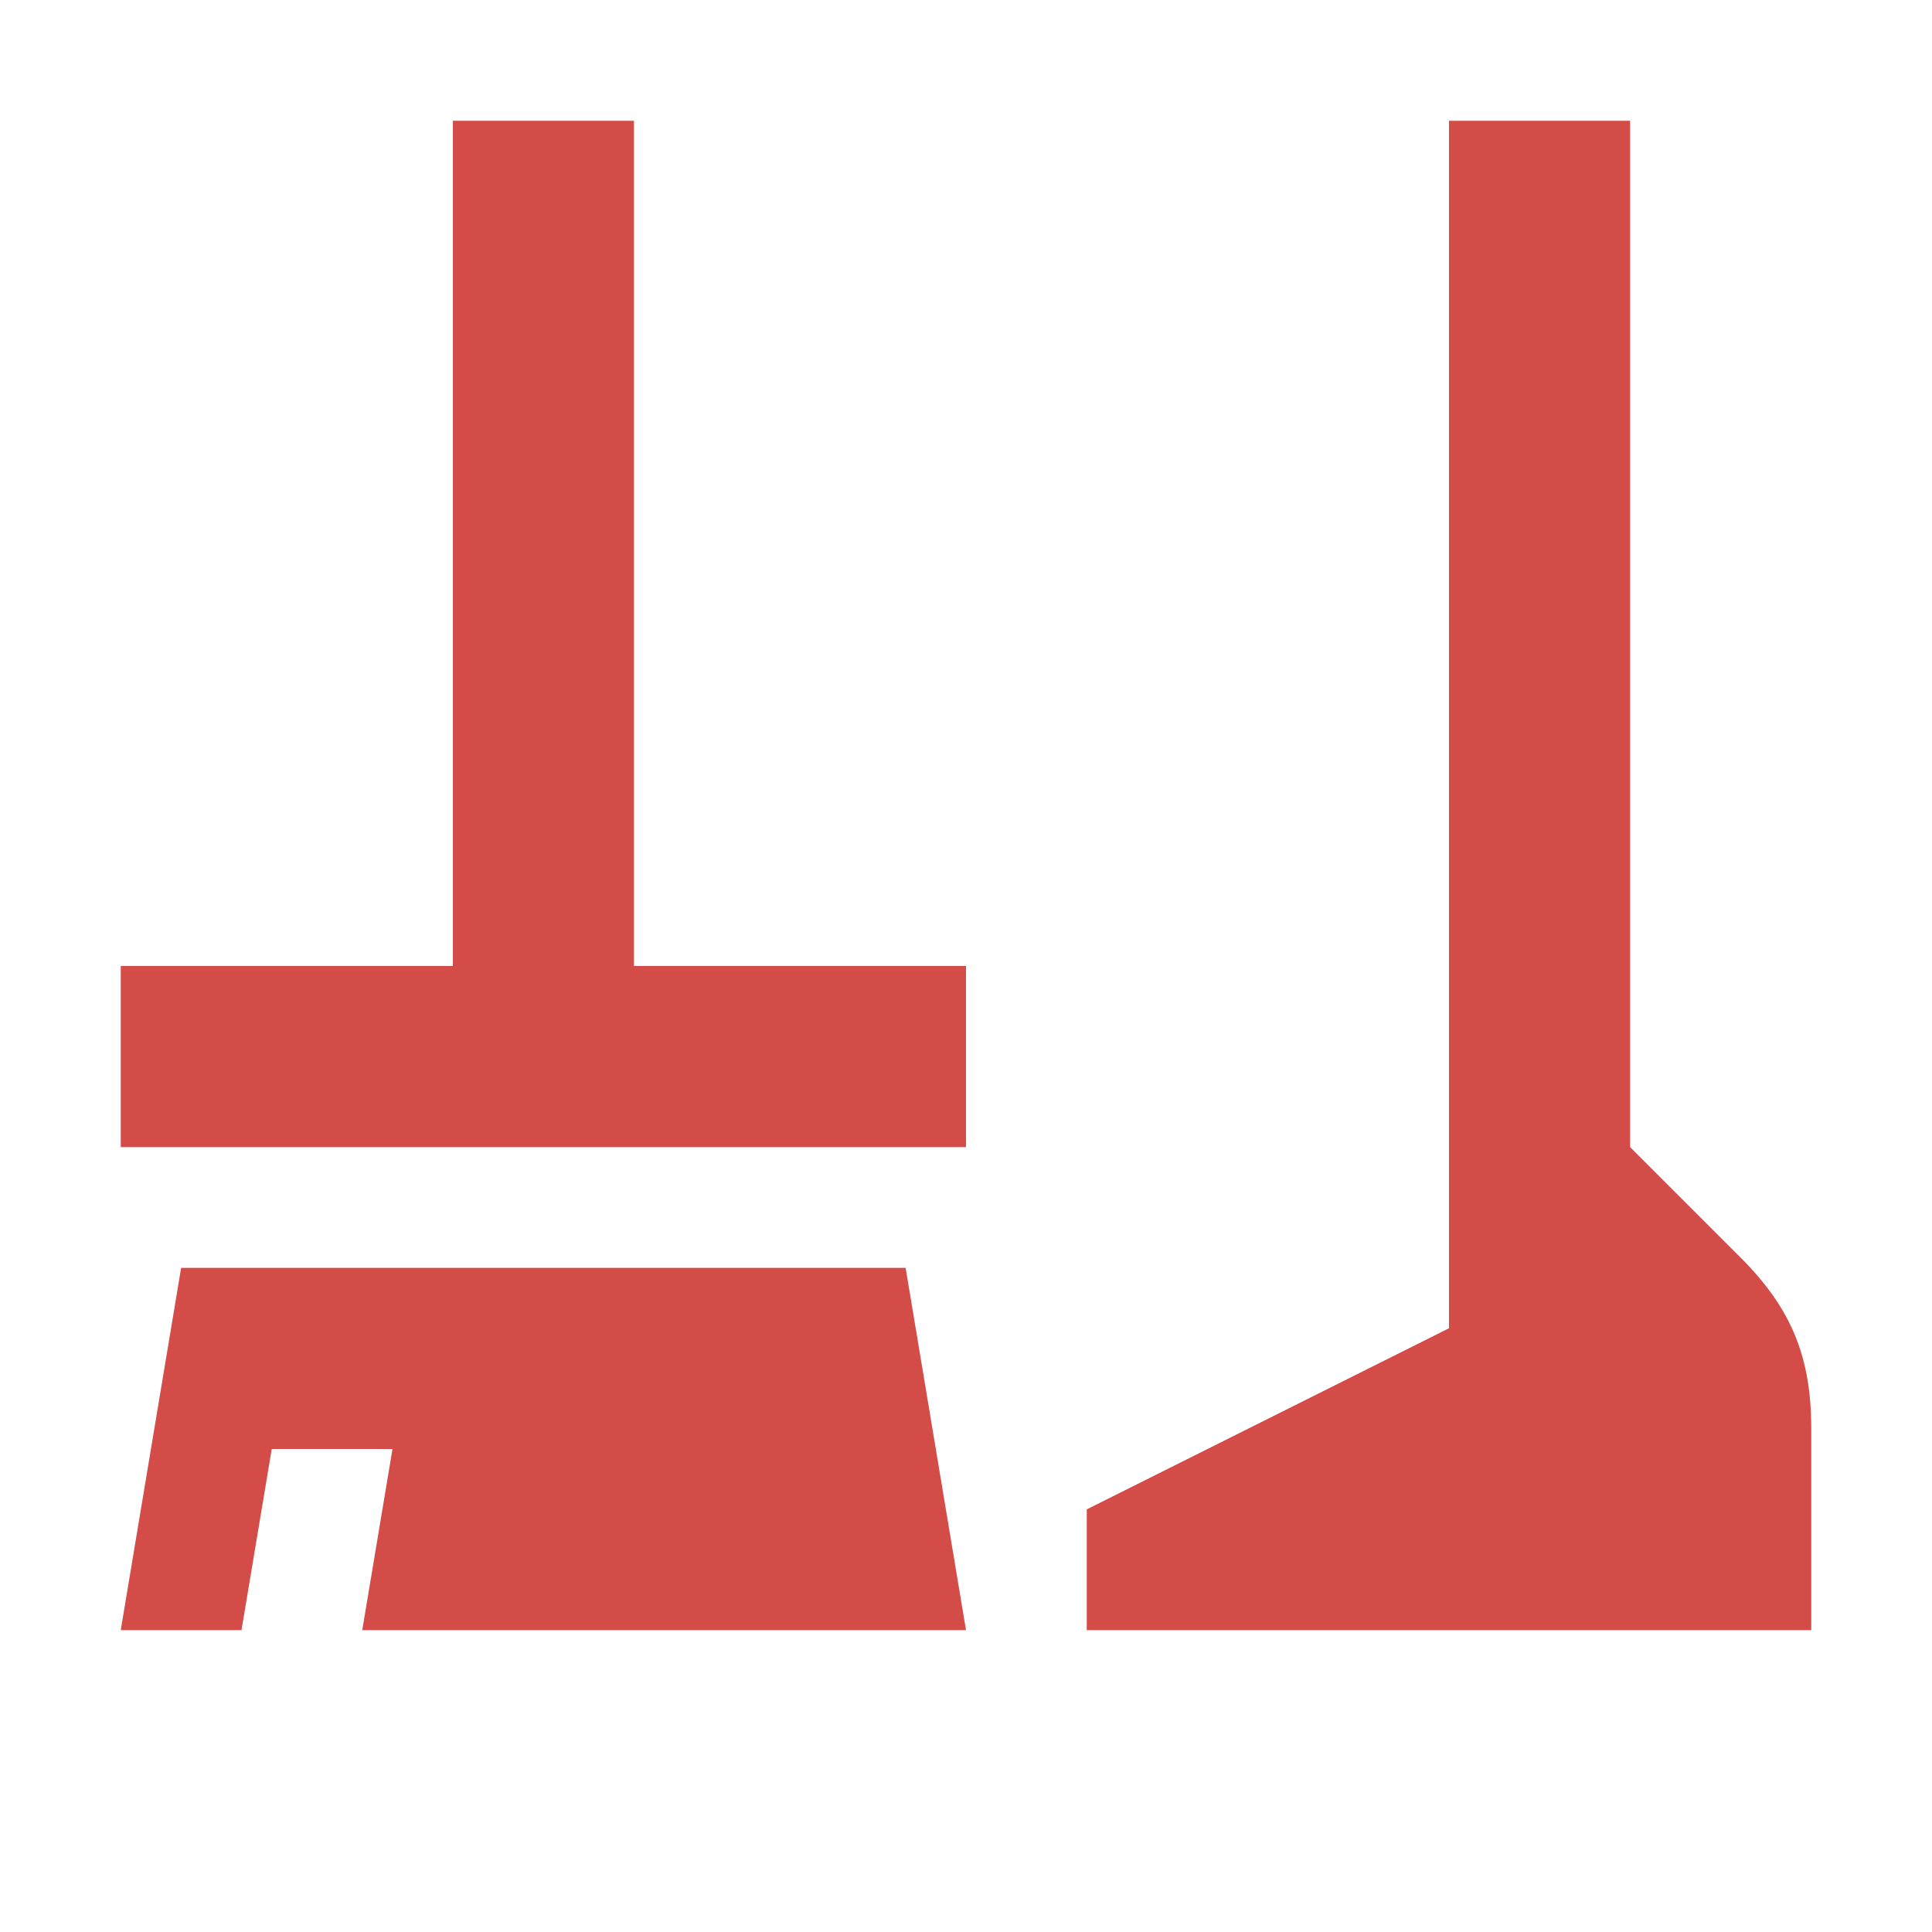
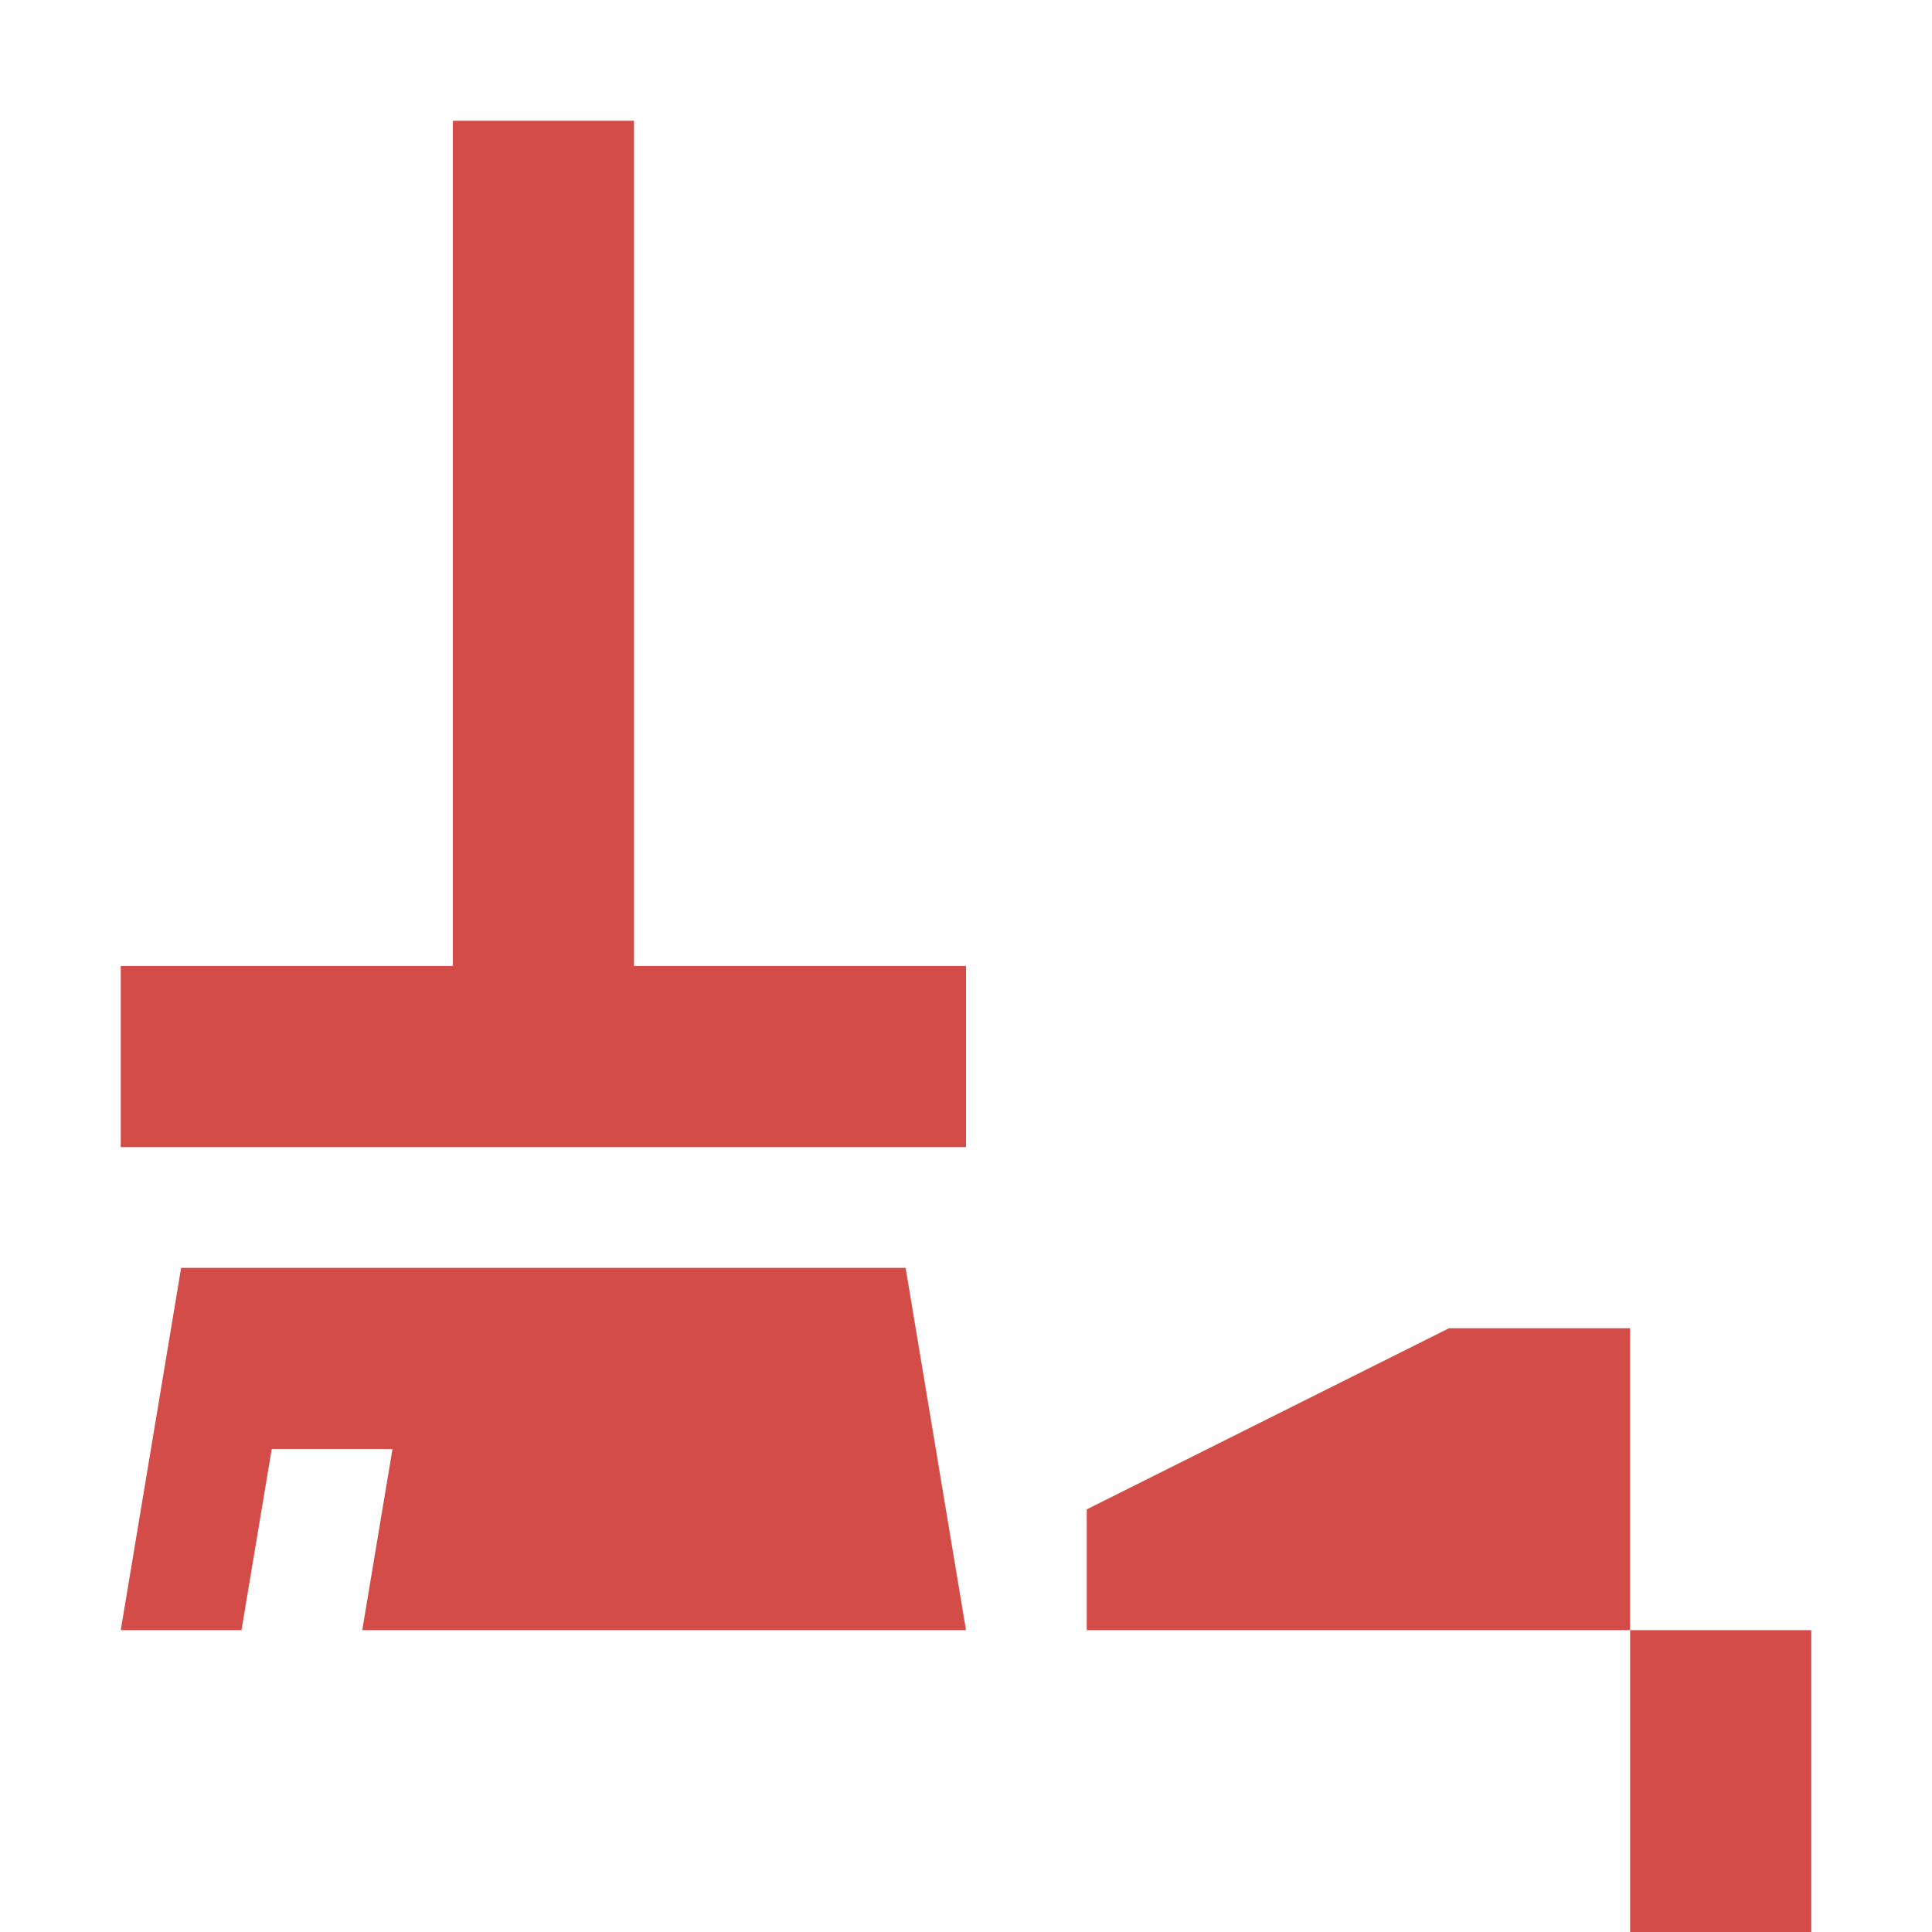
<svg xmlns="http://www.w3.org/2000/svg" viewBox="0 0 20 20" fill="#D44C47">
-   <path d="M18.75 14.784v2.091h-7.5v-1.25L15 13.75V1.25h1.875v10.625l1.144 1.144c.525.525.731 1.028.731 1.768zM1.875 13.125l-.625 3.75H2.5L2.813 15h1.25l-.313 1.875H10l-.625-3.75zM6.563 1.25H4.688V10H1.25v1.875H10V10H6.563z" fill="#D44C47" />
+   <path d="M18.75 14.784v2.091h-7.5v-1.25L15 13.75h1.875v10.625l1.144 1.144c.525.525.731 1.028.731 1.768zM1.875 13.125l-.625 3.75H2.5L2.813 15h1.25l-.313 1.875H10l-.625-3.75zM6.563 1.25H4.688V10H1.25v1.875H10V10H6.563z" fill="#D44C47" />
</svg>